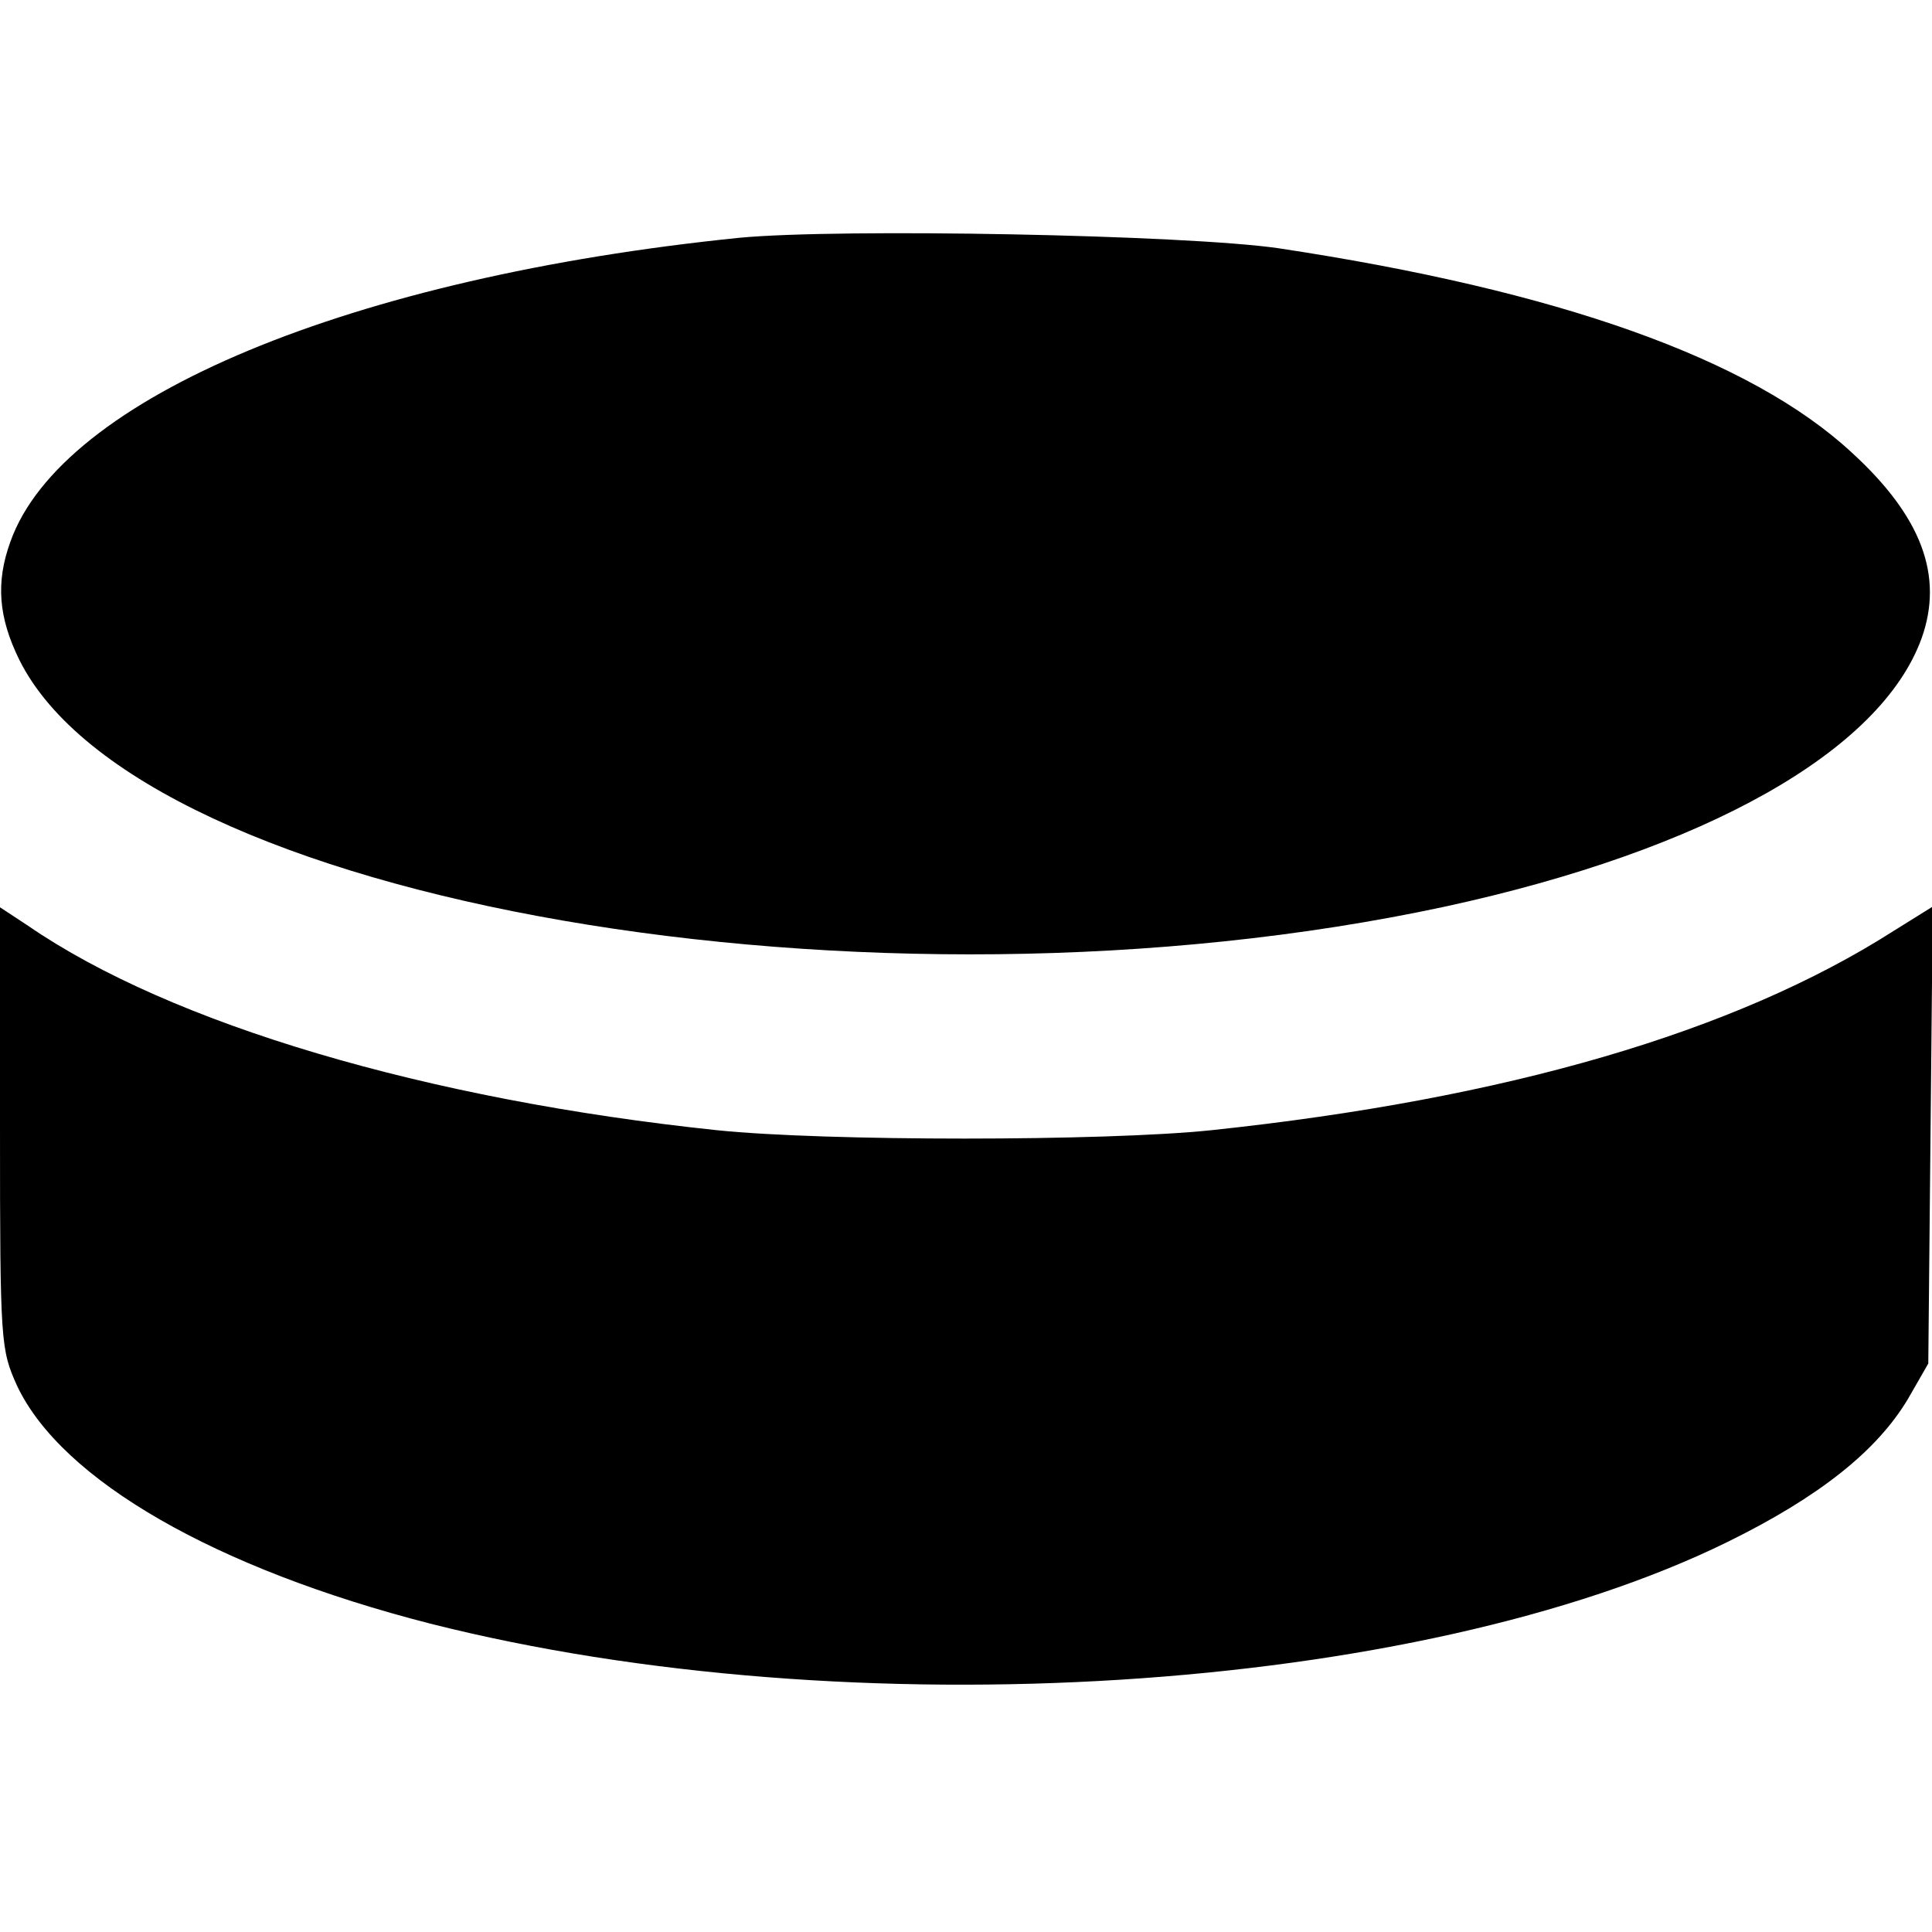
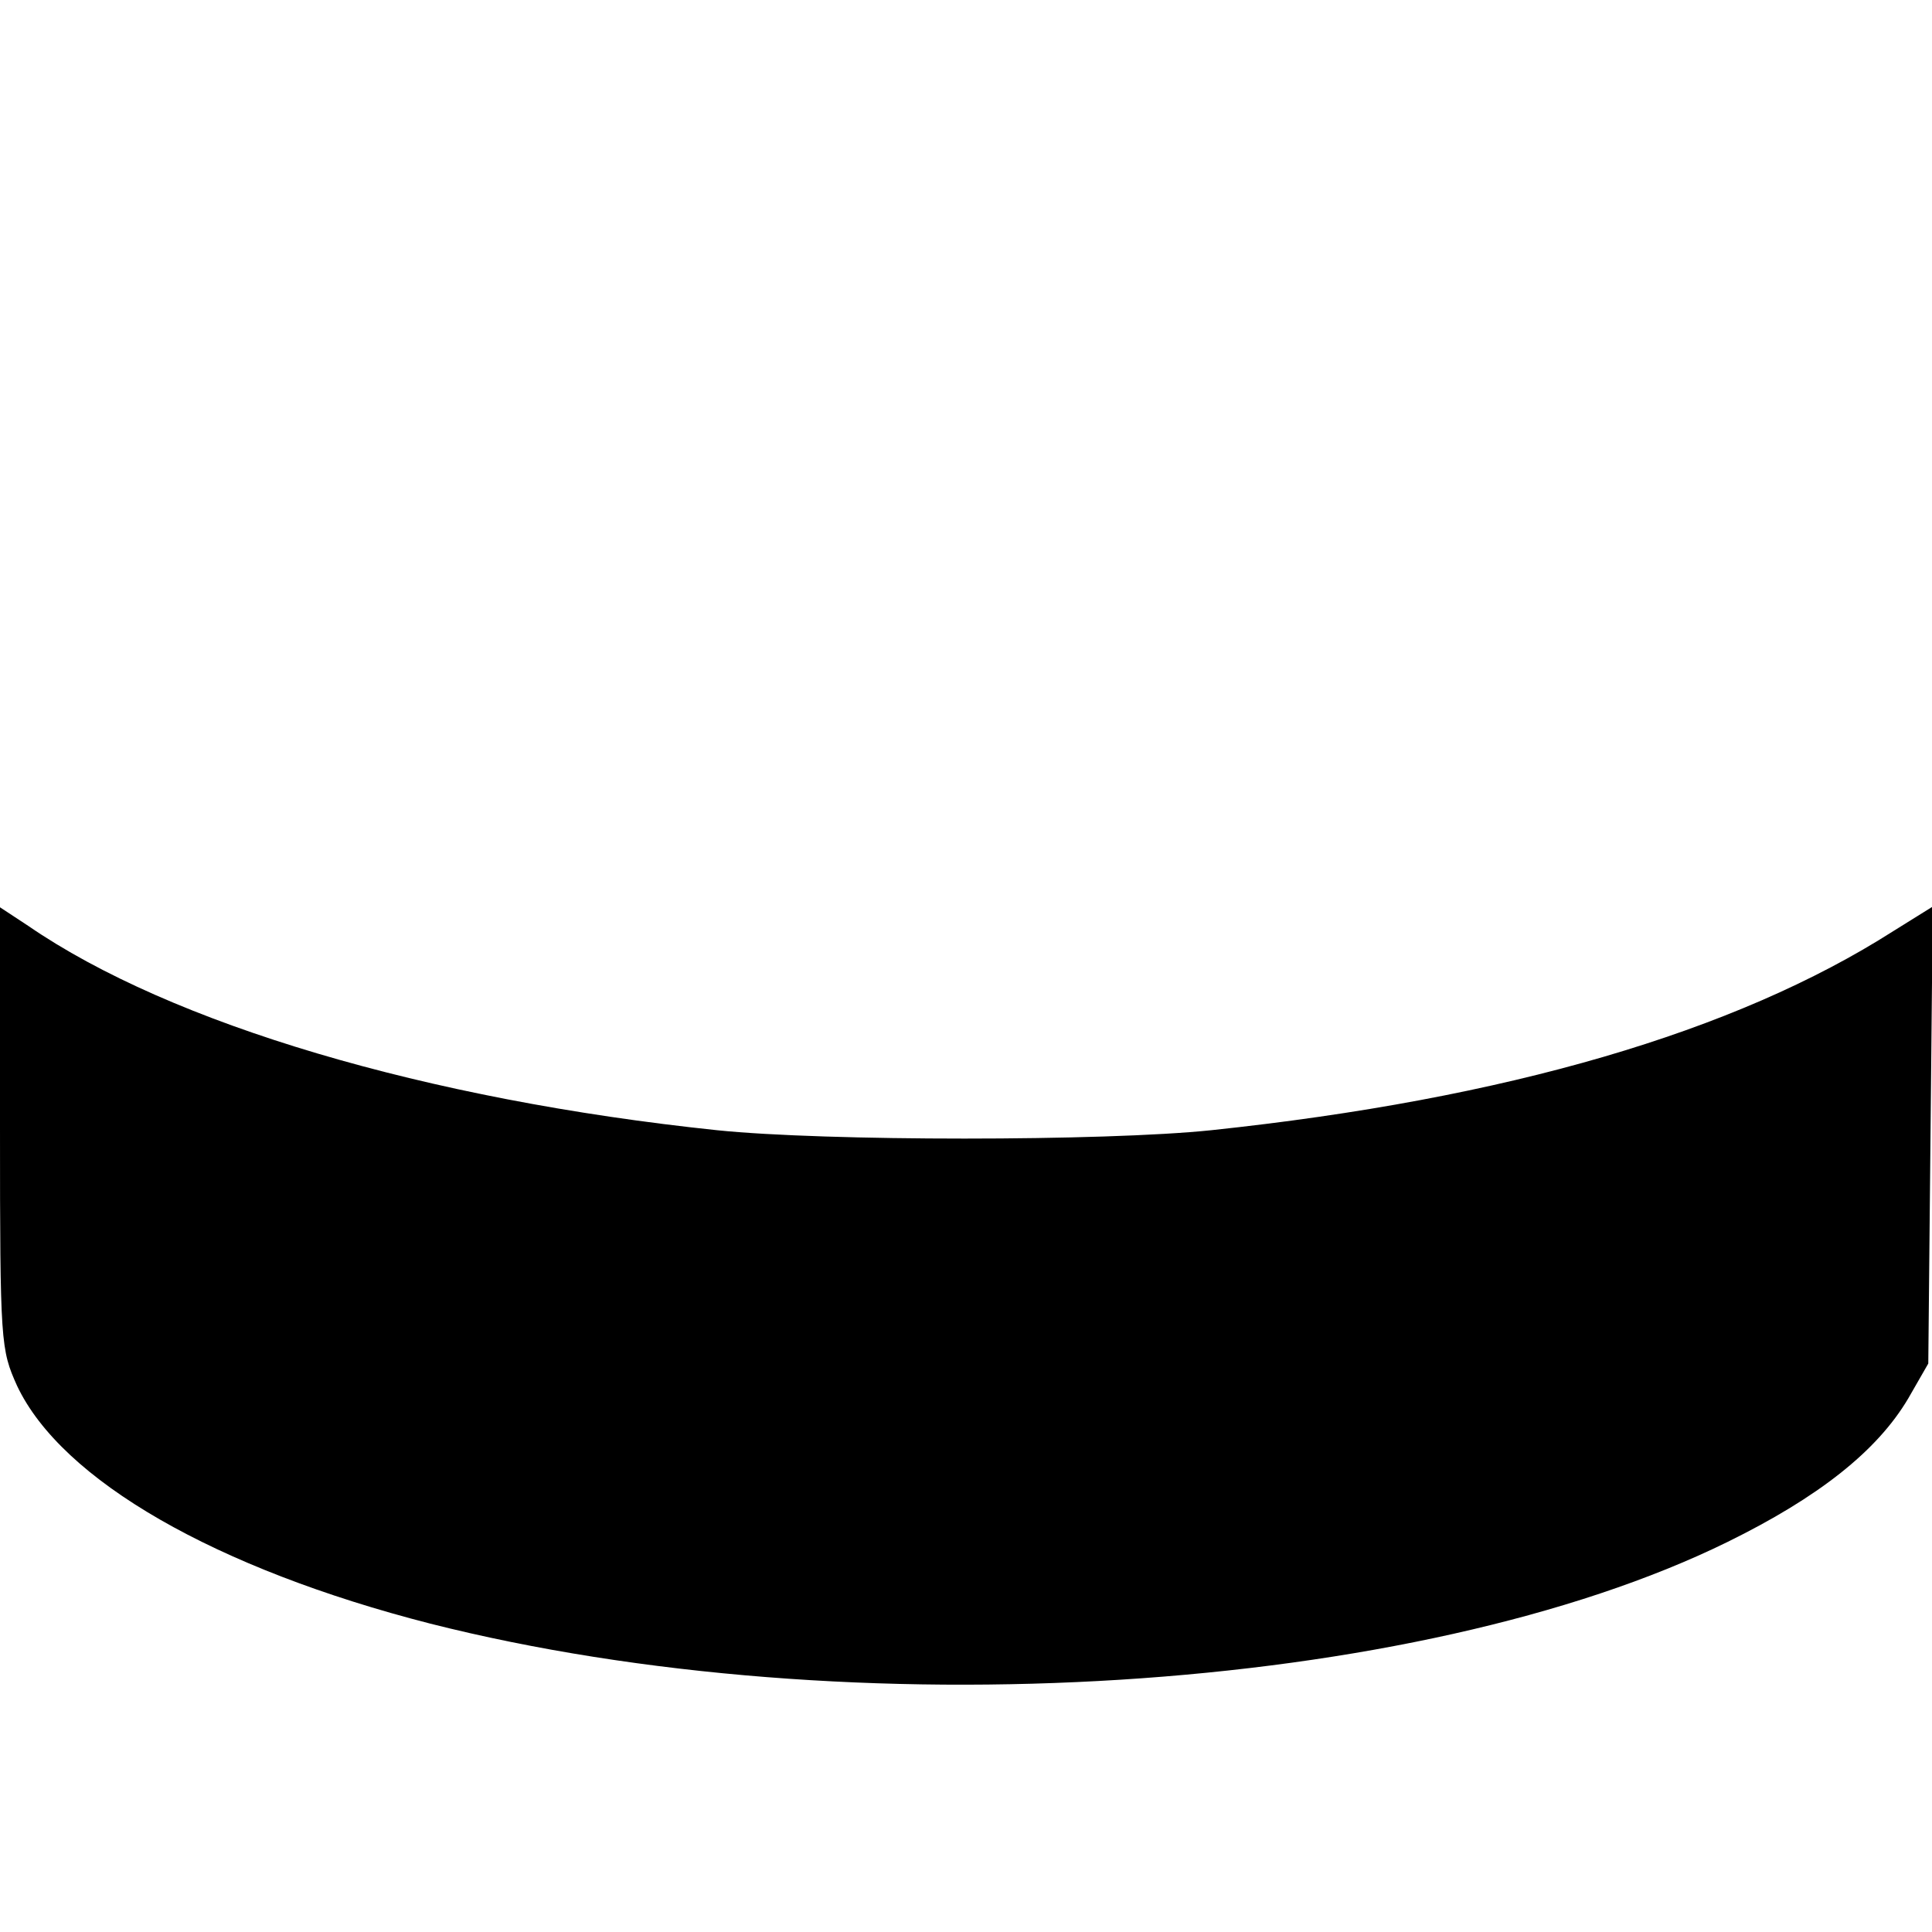
<svg xmlns="http://www.w3.org/2000/svg" version="1" width="346.667" height="346.667" viewBox="0 0 260 260">
-   <path d="M99.5 32C47.3 37.3 8.3 53.5 1.4 72.9c-2 5.5-1.6 10.2 1.2 15.9 16.3 32.7 114.8 49.8 191.9 33.2 35-7.6 58.6-20.9 64.1-36.1 3-8.4 0-16.4-9.4-25-13.6-12.6-39.4-21.8-77.2-27.5-12.5-1.8-58.9-2.7-72.5-1.4z" />
  <path d="M0 151.8c0 29 .1 29.8 2.3 34.7 6 12.7 26.7 24.6 55.6 32 56.5 14.3 132.9 9.5 174.6-11 12.2-6 20.1-12.2 24.3-19.3l2.7-4.7.3-30.8.3-30.7-5.3 3.3c-21.3 13.6-52.1 22.6-91.8 26.8-14.4 1.5-52 1.5-66.5 0C57.4 148 23 137.8 3.8 124.6L0 122.1v29.7z" />
</svg>